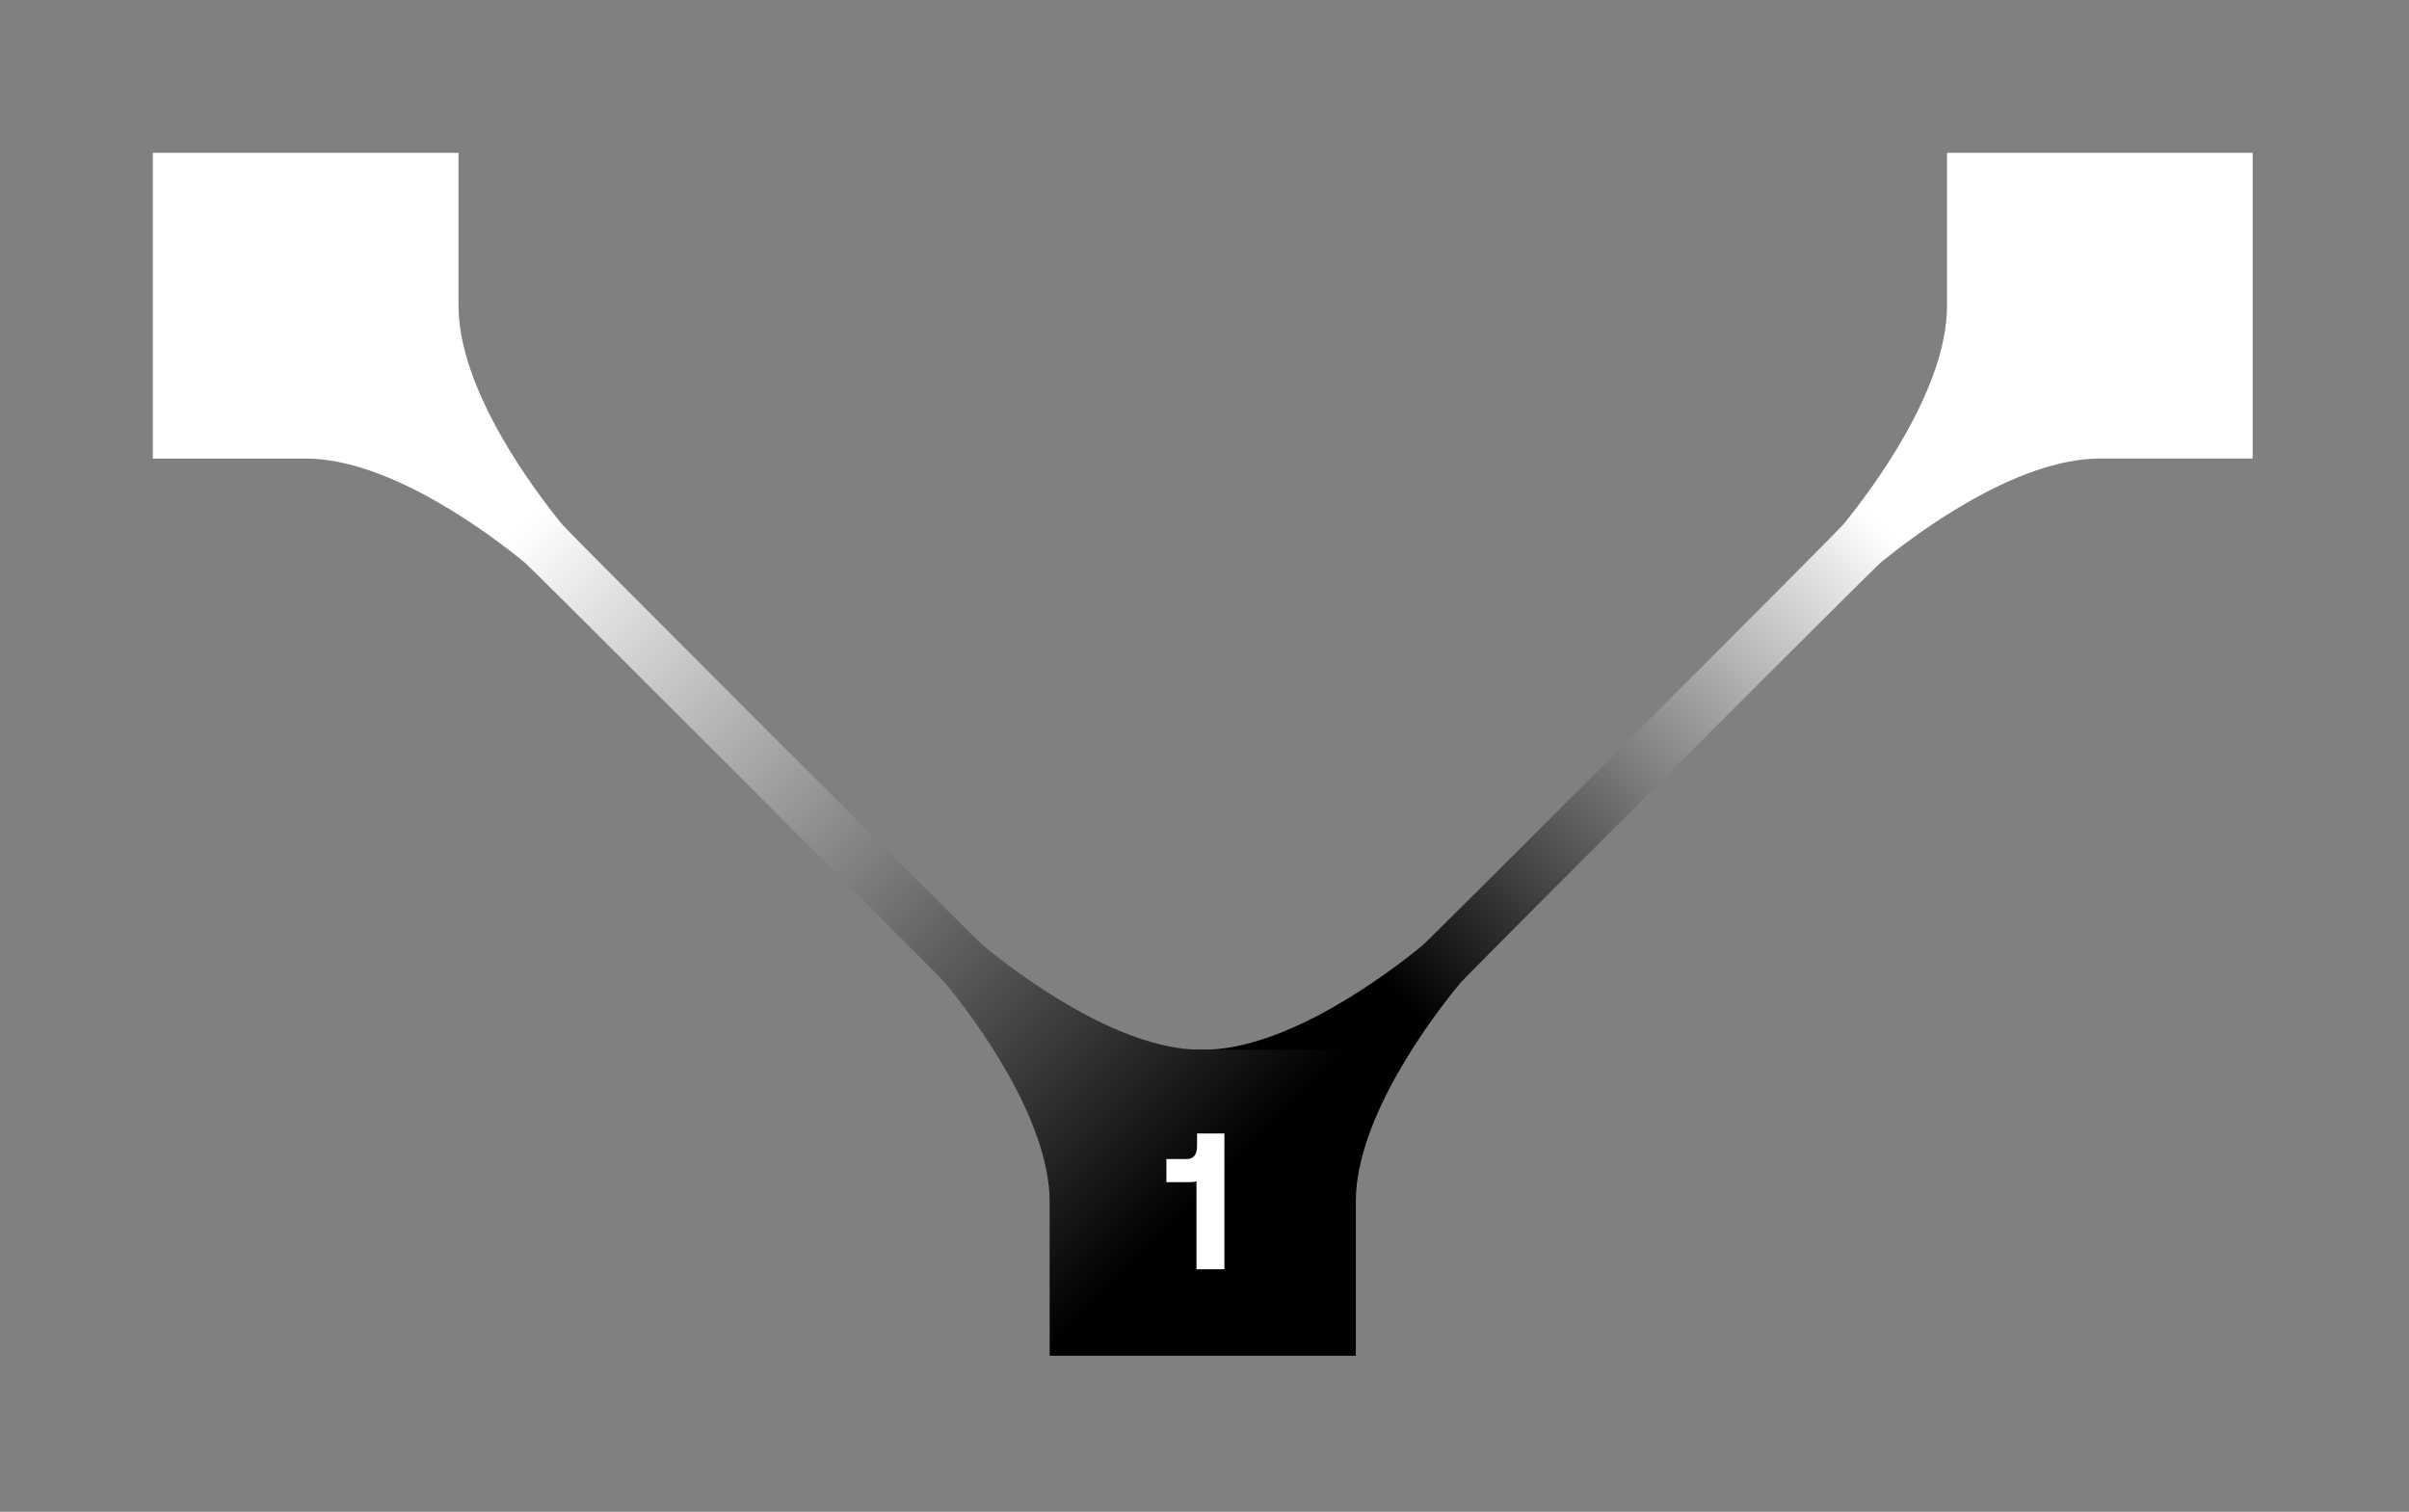
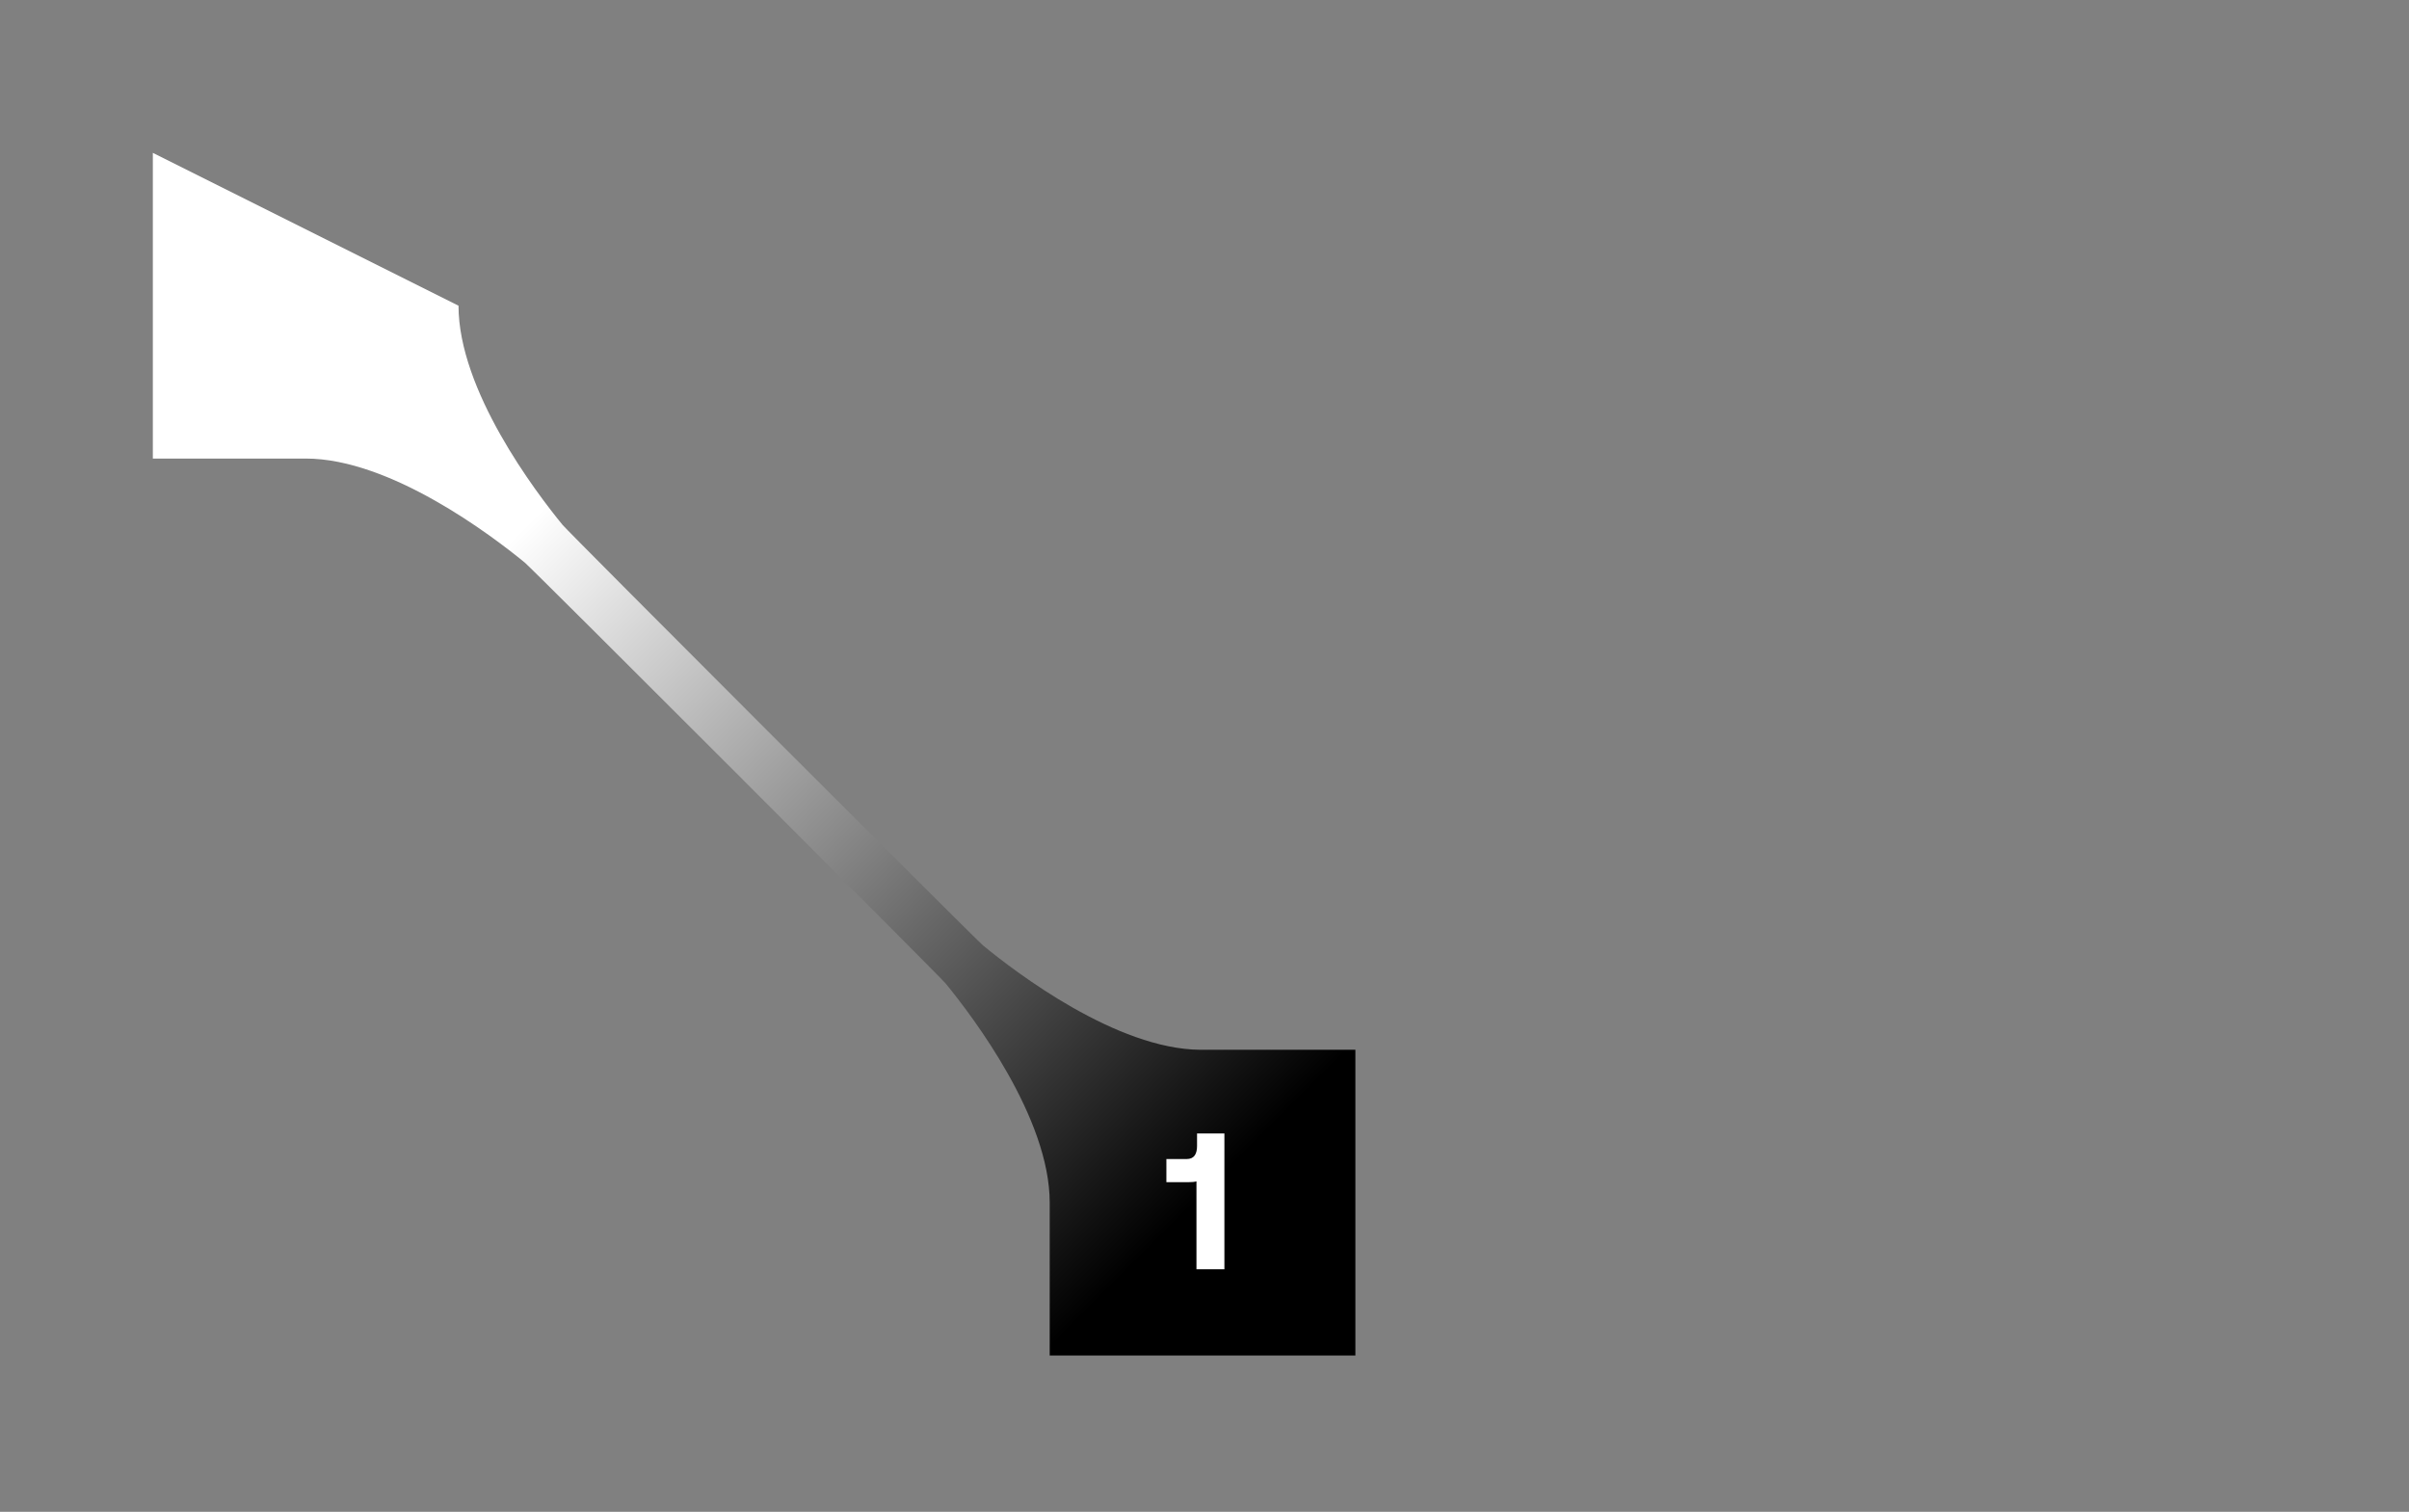
<svg xmlns="http://www.w3.org/2000/svg" width="298" height="187" viewBox="0 0 298 187" fill="none">
  <rect x="0" y="0" width="298" height="187" fill="#808080" stroke="none" />
-   <path d="M167.719 148.759V148.49C167.792 138.127 177.259 125.699 180.612 121.621C181.373 120.696 231.719 70.351 232.645 69.592C236.751 66.23 249.285 56.72 259.758 56.719L278.664 56.719L278.664 18.907H240.851L240.851 37.813L240.851 37.826C240.851 48.285 231.354 60.804 227.985 64.915C227.222 65.847 176.871 116.199 175.94 116.962C171.826 120.336 159.291 129.852 148.813 129.852L129.907 129.852L129.907 167.665L167.72 167.665L167.719 148.759Z" fill="url(#paint0_linear_145_7205)" />
-   <path d="M148.759 129.852H148.49C138.127 129.779 125.699 120.312 121.621 116.959C120.696 116.199 70.351 65.852 69.592 64.926C66.23 60.821 56.72 48.286 56.719 37.813L56.719 18.907L18.907 18.907V56.72L37.813 56.72L37.826 56.72C48.285 56.72 60.804 66.217 64.915 69.586C65.847 70.349 116.199 120.7 116.962 121.631C120.336 125.745 129.852 138.28 129.852 148.758L129.852 167.664L167.665 167.664L167.665 129.851L148.759 129.852Z" fill="url(#paint1_linear_145_7205)" />
+   <path d="M148.759 129.852H148.49C138.127 129.779 125.699 120.312 121.621 116.959C120.696 116.199 70.351 65.852 69.592 64.926C66.23 60.821 56.72 48.286 56.719 37.813L18.907 18.907V56.72L37.813 56.72L37.826 56.72C48.285 56.72 60.804 66.217 64.915 69.586C65.847 70.349 116.199 120.7 116.962 121.631C120.336 125.745 129.852 138.28 129.852 148.758L129.852 167.664L167.665 167.664L167.665 129.851L148.759 129.852Z" fill="url(#paint1_linear_145_7205)" />
  <path d="M148.078 141.736V140.2H151.462V157H148.006V146.128C147.742 146.2 147.454 146.224 147.094 146.224H144.286V143.368H146.782C147.742 143.368 148.078 142.72 148.078 141.736Z" fill="white" />
  <defs>
    <linearGradient id="paint0_linear_145_7205" x1="278.665" y1="18.907" x2="129.907" y2="167.664" gradientUnits="userSpaceOnUse">
      <stop offset="0.31" stop-color="white" />
      <stop offset="0.705" />
    </linearGradient>
    <linearGradient id="paint1_linear_145_7205" x1="18.907" y1="18.907" x2="167.664" y2="167.665" gradientUnits="userSpaceOnUse">
      <stop offset="0.31" stop-color="white" />
      <stop offset="0.87" />
    </linearGradient>
  </defs>
</svg>